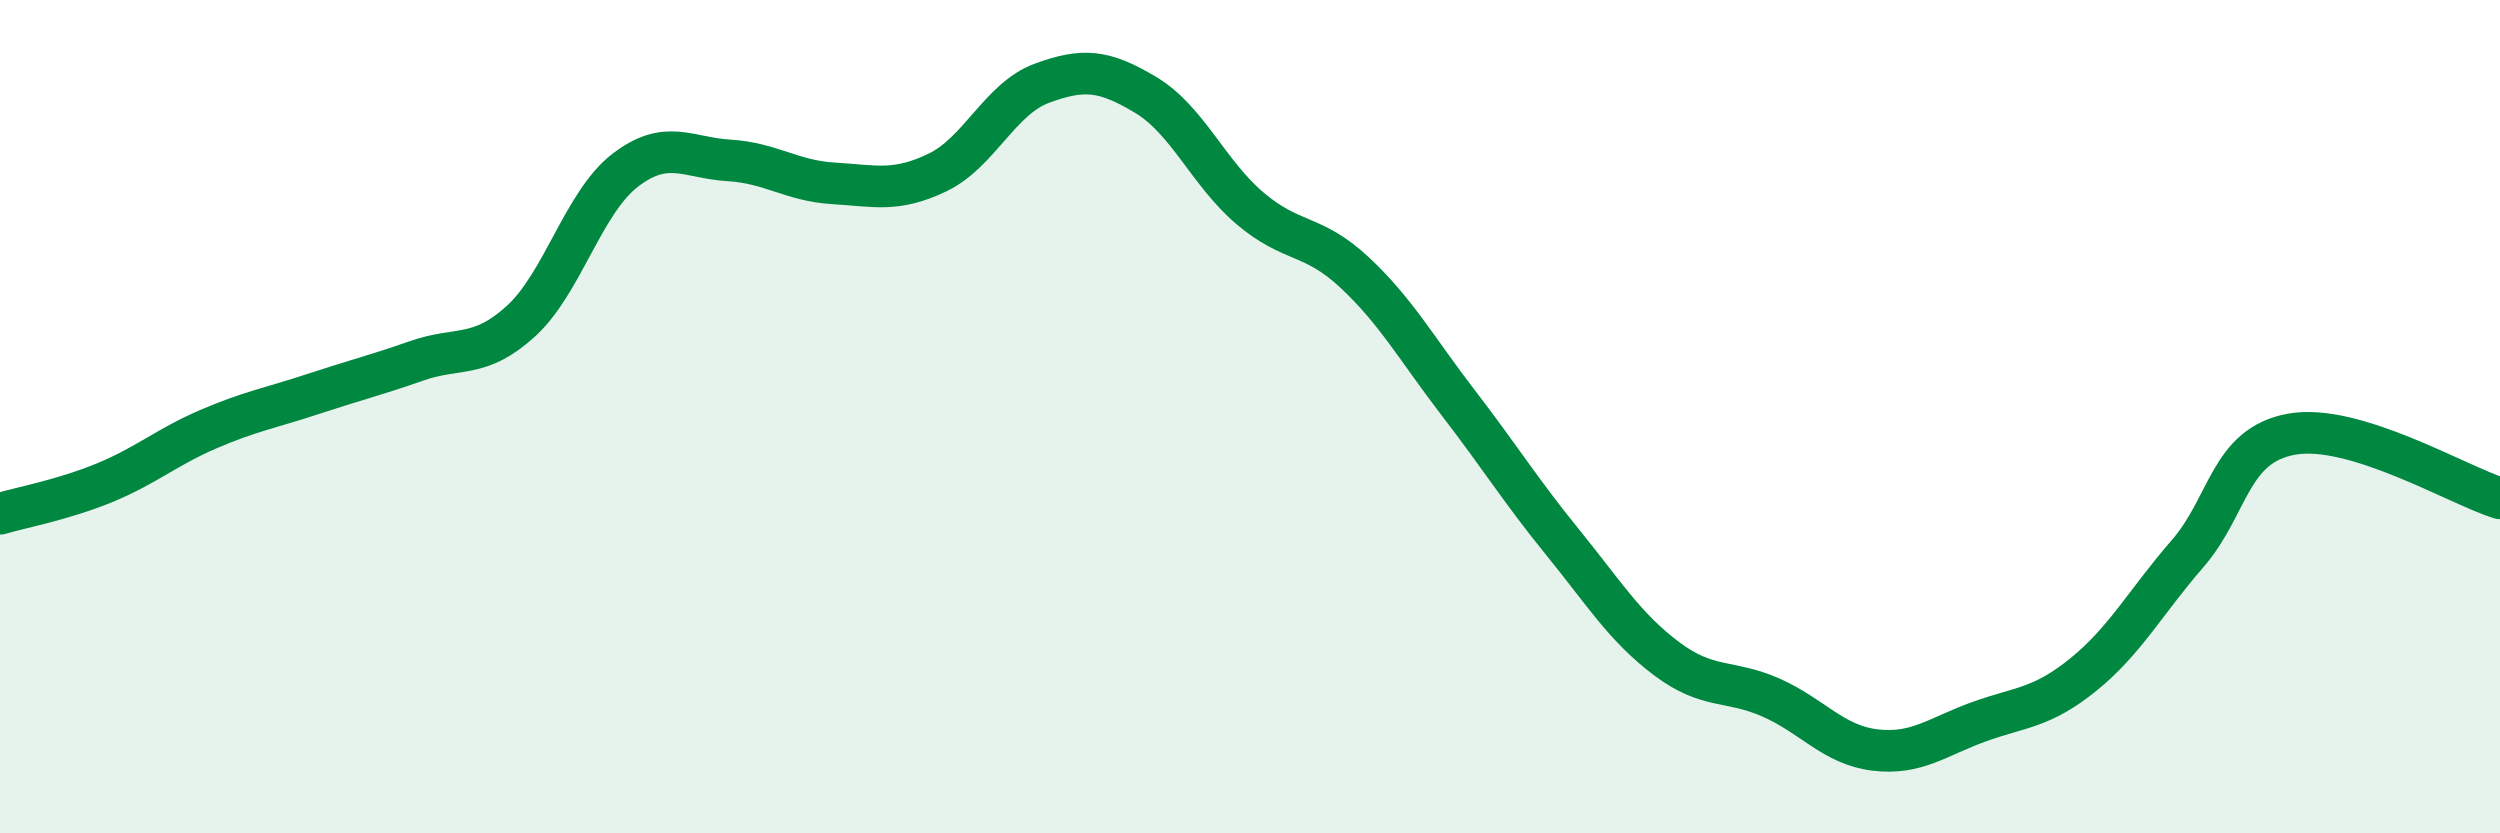
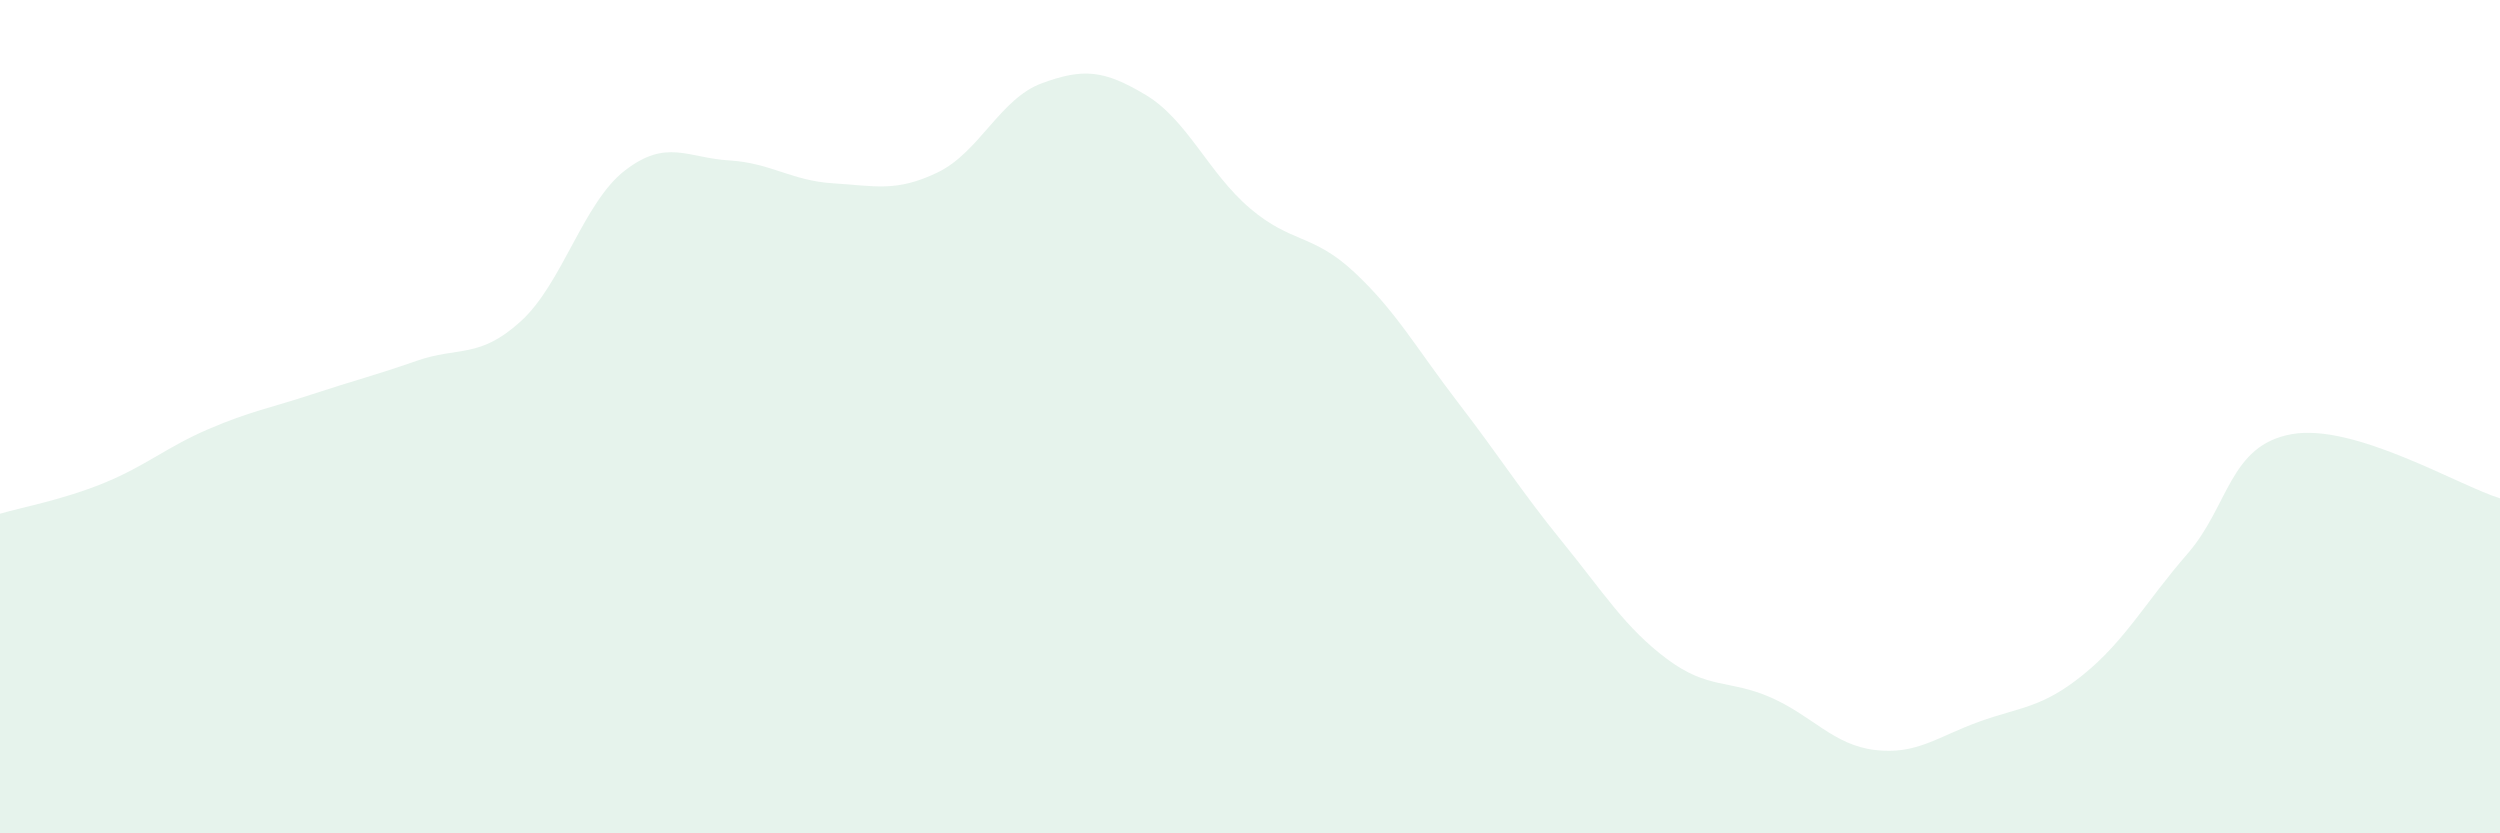
<svg xmlns="http://www.w3.org/2000/svg" width="60" height="20" viewBox="0 0 60 20">
  <path d="M 0,12.33 C 0.5,12.18 1.5,12 2.5,11.59 C 3.5,11.18 4,10.73 5,10.3 C 6,9.87 6.5,9.79 7.5,9.46 C 8.5,9.13 9,9.01 10,8.66 C 11,8.31 11.5,8.62 12.5,7.71 C 13.5,6.8 14,4.86 15,4.09 C 16,3.32 16.5,3.79 17.5,3.85 C 18.5,3.91 19,4.34 20,4.4 C 21,4.46 21.5,4.62 22.5,4.14 C 23.5,3.66 24,2.37 25,2 C 26,1.63 26.5,1.68 27.5,2.28 C 28.5,2.88 29,4.15 30,5 C 31,5.85 31.5,5.6 32.5,6.53 C 33.5,7.46 34,8.37 35,9.67 C 36,10.97 36.5,11.78 37.5,13.01 C 38.5,14.24 39,15.06 40,15.81 C 41,16.56 41.5,16.3 42.5,16.74 C 43.5,17.18 44,17.88 45,18 C 46,18.12 46.5,17.68 47.5,17.32 C 48.5,16.96 49,17 50,16.19 C 51,15.38 51.5,14.44 52.5,13.29 C 53.5,12.14 53.5,10.69 55,10.42 C 56.5,10.15 59,11.65 60,11.96L60 20L0 20Z" fill="#008740" opacity="0.1" stroke-linecap="round" stroke-linejoin="round" />
-   <path d="M 0,12.33 C 0.5,12.18 1.5,12 2.5,11.59 C 3.5,11.18 4,10.73 5,10.3 C 6,9.87 6.5,9.79 7.5,9.46 C 8.5,9.13 9,9.01 10,8.66 C 11,8.31 11.5,8.62 12.5,7.71 C 13.5,6.8 14,4.86 15,4.09 C 16,3.32 16.5,3.79 17.5,3.85 C 18.5,3.91 19,4.34 20,4.4 C 21,4.46 21.5,4.62 22.5,4.14 C 23.5,3.66 24,2.37 25,2 C 26,1.63 26.5,1.68 27.5,2.28 C 28.5,2.88 29,4.15 30,5 C 31,5.85 31.5,5.6 32.5,6.53 C 33.5,7.46 34,8.37 35,9.67 C 36,10.97 36.5,11.78 37.5,13.01 C 38.5,14.24 39,15.06 40,15.81 C 41,16.56 41.5,16.3 42.5,16.74 C 43.5,17.18 44,17.88 45,18 C 46,18.12 46.5,17.68 47.5,17.32 C 48.5,16.96 49,17 50,16.19 C 51,15.38 51.5,14.44 52.5,13.29 C 53.5,12.14 53.5,10.69 55,10.42 C 56.5,10.15 59,11.65 60,11.96" stroke="#008740" stroke-width="1" fill="none" stroke-linecap="round" stroke-linejoin="round" />
</svg>